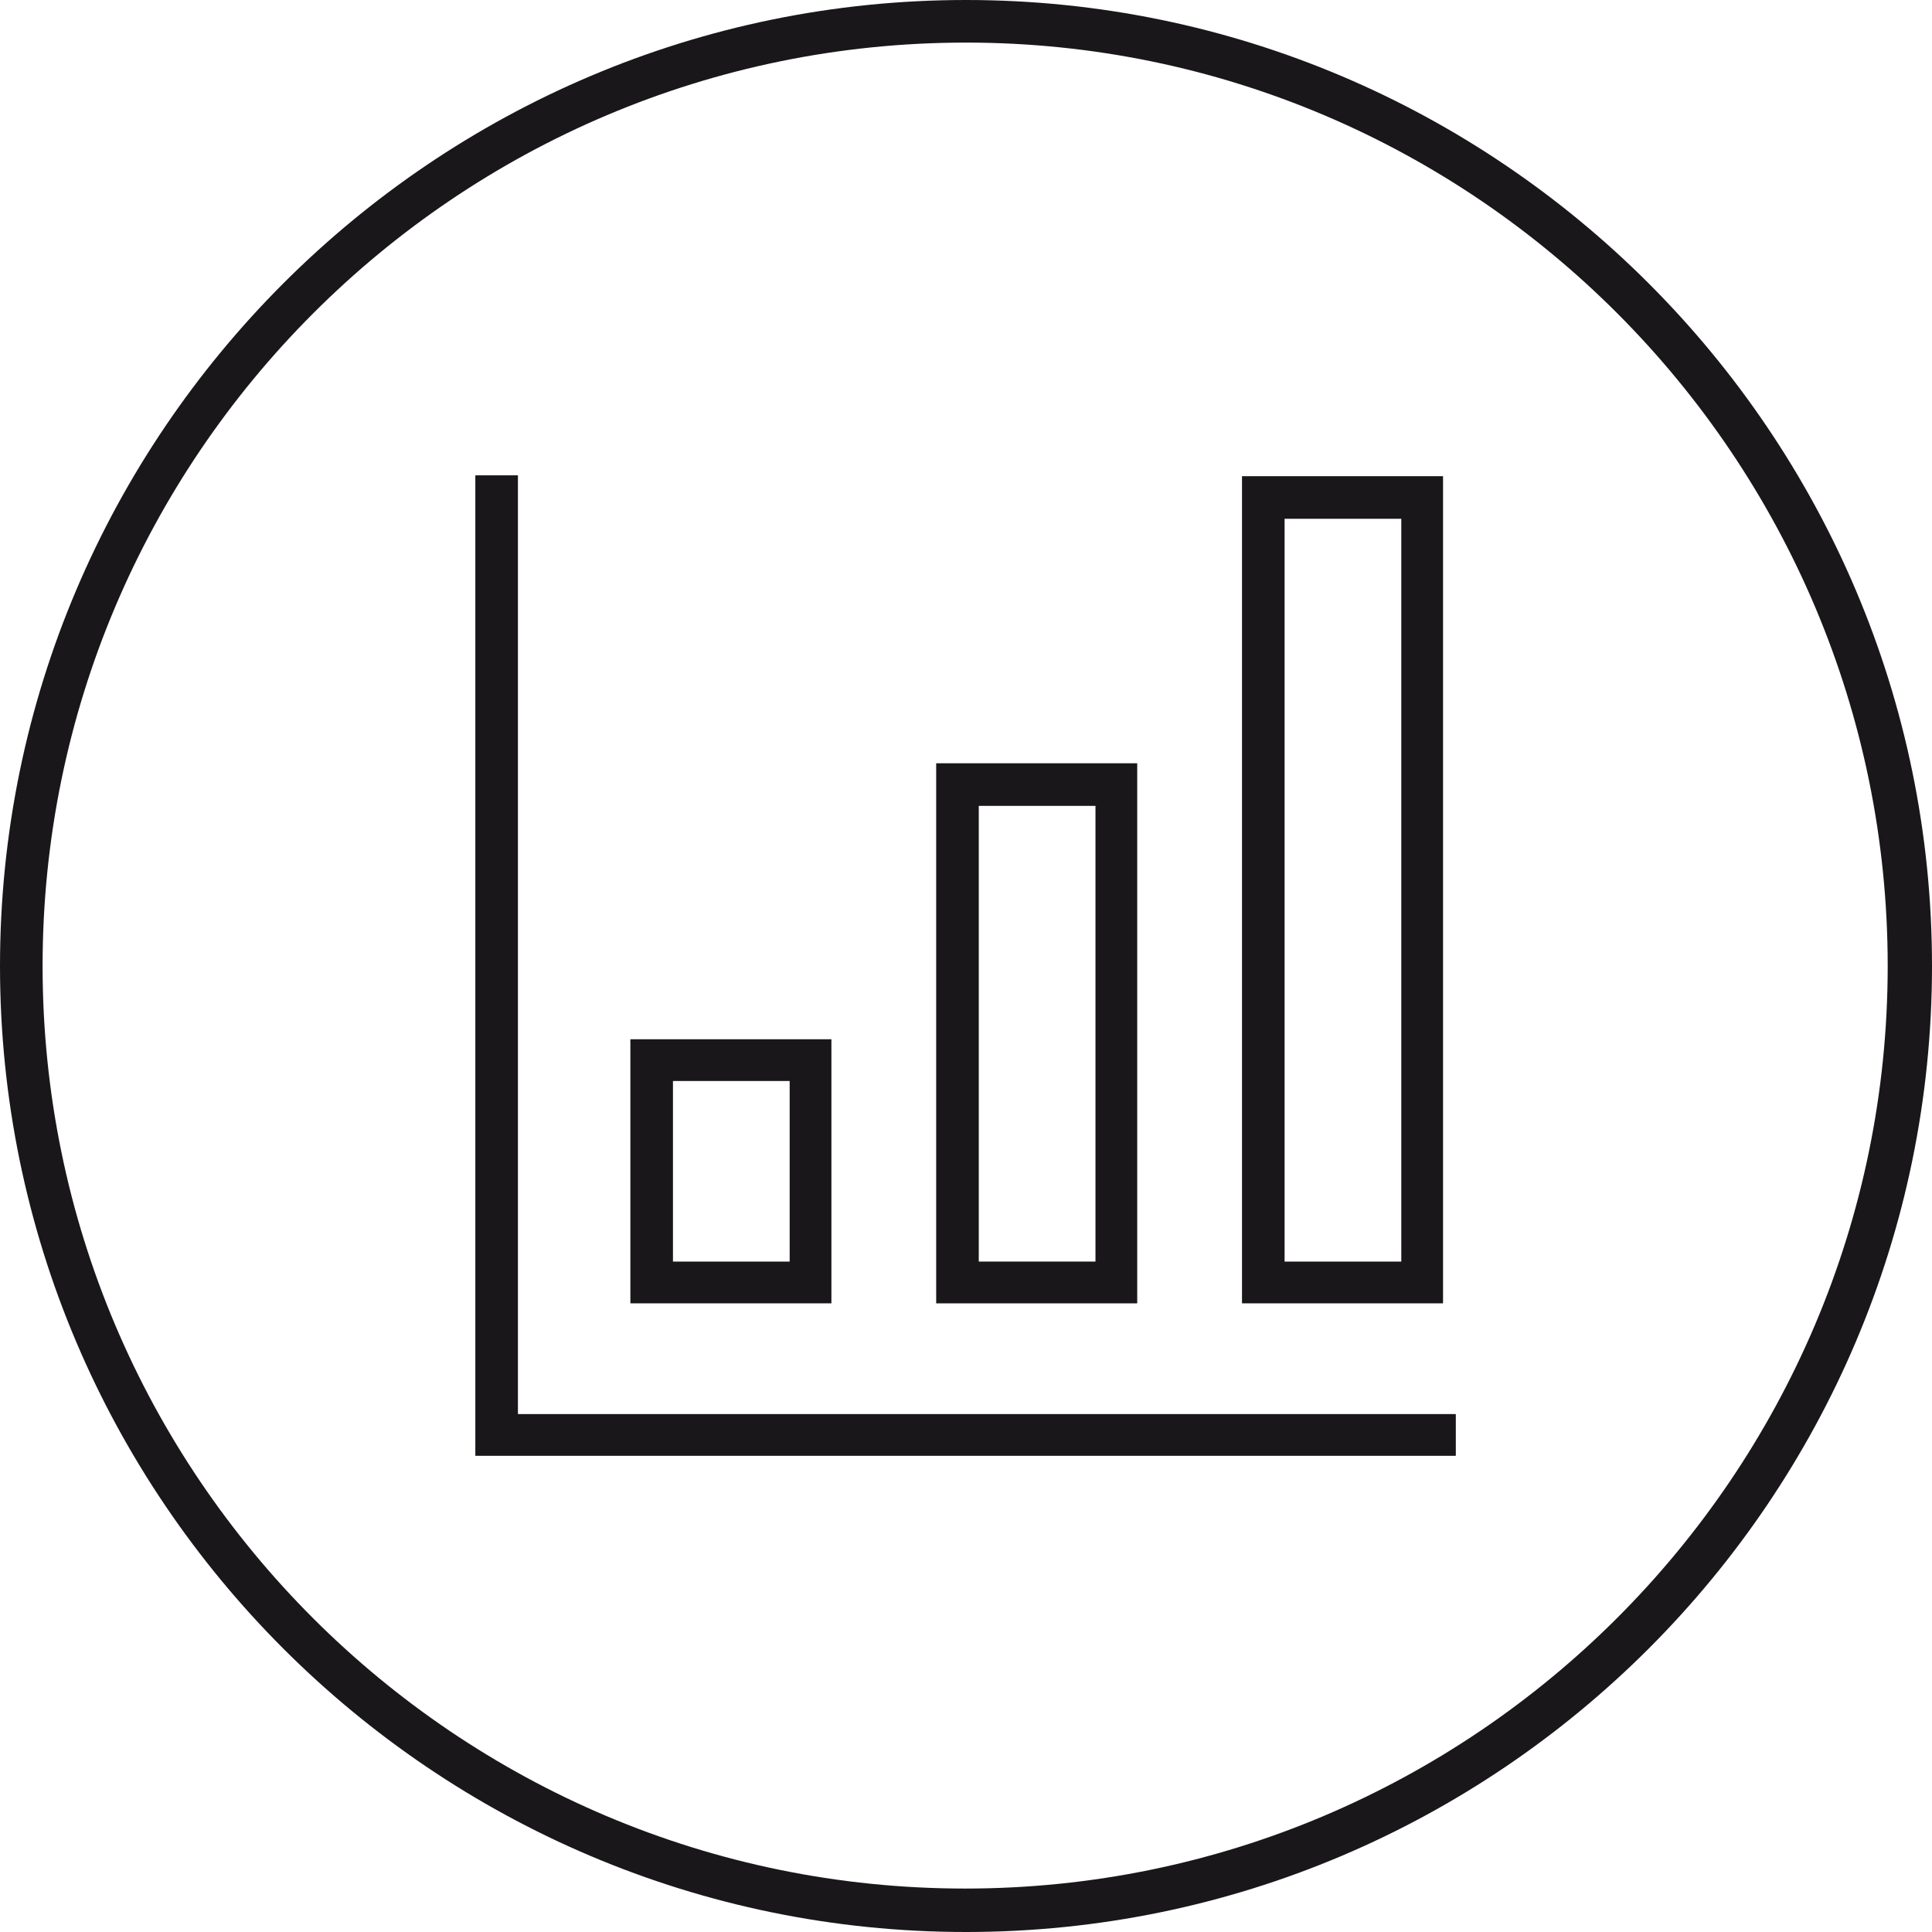
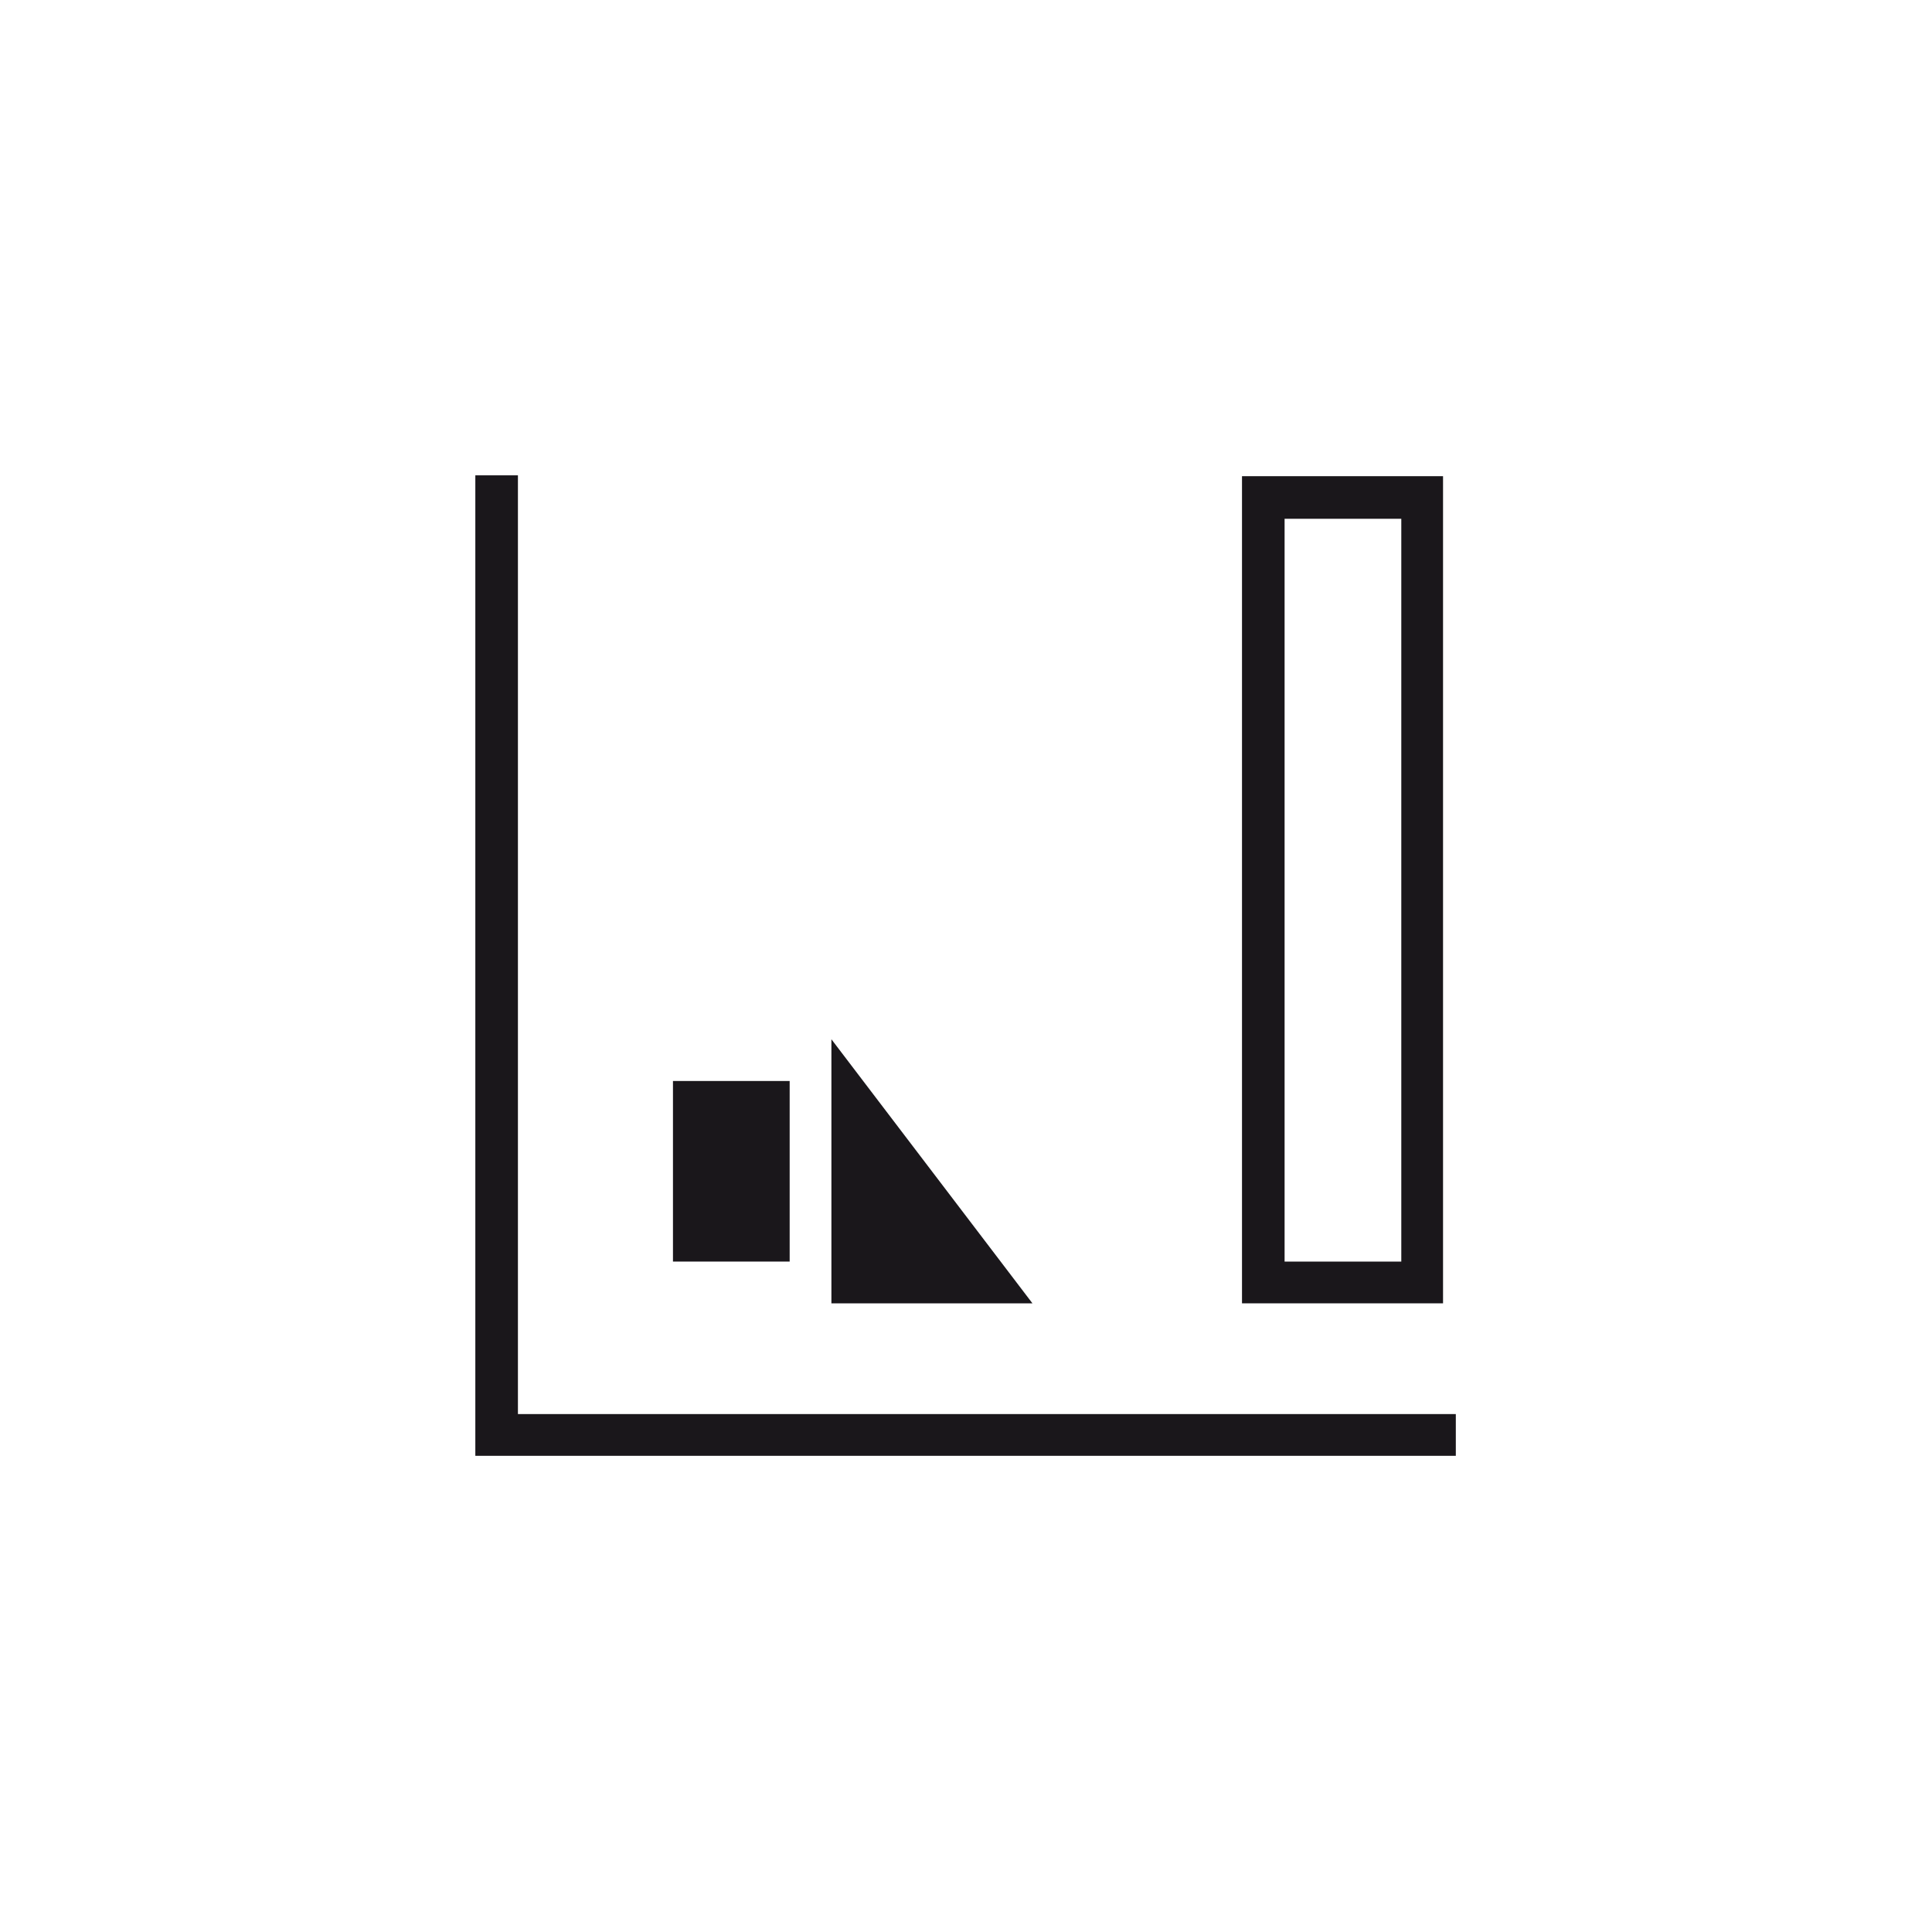
<svg xmlns="http://www.w3.org/2000/svg" version="1.1" id="a" x="0px" y="0px" viewBox="0 0 226.8 226.8" style="enable-background:new 0 0 226.8 226.8;" xml:space="preserve">
  <style type="text/css"> .st0{fill:#1A171B;} </style>
-   <path class="st0" d="M113.4,226.8C50.9,226.8,0,175.9,0,113.4S50.9,0,113.4,0s113.4,50.9,113.4,113.4S175.9,226.8,113.4,226.8 L113.4,226.8L113.4,226.8z M113.4,5C53.6,5,5,53.6,5,113.4s48.6,108.3,108.3,108.3s108.3-48.6,108.3-108.3S173.1,5,113.4,5 C113.4,5,113.4,5,113.4,5z" />
  <polygon class="st0" points="170.9,170.9 55.8,170.9 55.8,55.8 60.8,55.8 60.8,166 170.9,166 " />
-   <path class="st0" d="M92.7,126.9v21.2H79v-21.2L92.7,126.9 M97.6,122H74V153h23.6L97.6,122C97.6,122,97.6,122,97.6,122z" />
-   <path class="st0" d="M128.6,94.6v53.5h-13.7V94.6L128.6,94.6 M133.5,89.6h-23.6V153h23.6V89.6L133.5,89.6z" />
+   <path class="st0" d="M92.7,126.9v21.2H79v-21.2L92.7,126.9 M97.6,122V153h23.6L97.6,122C97.6,122,97.6,122,97.6,122z" />
  <path class="st0" d="M164.5,60.9v87.2h-13.7V60.9H164.5 M169.4,55.9h-23.6V153h23.6V55.9L169.4,55.9z" />
</svg>